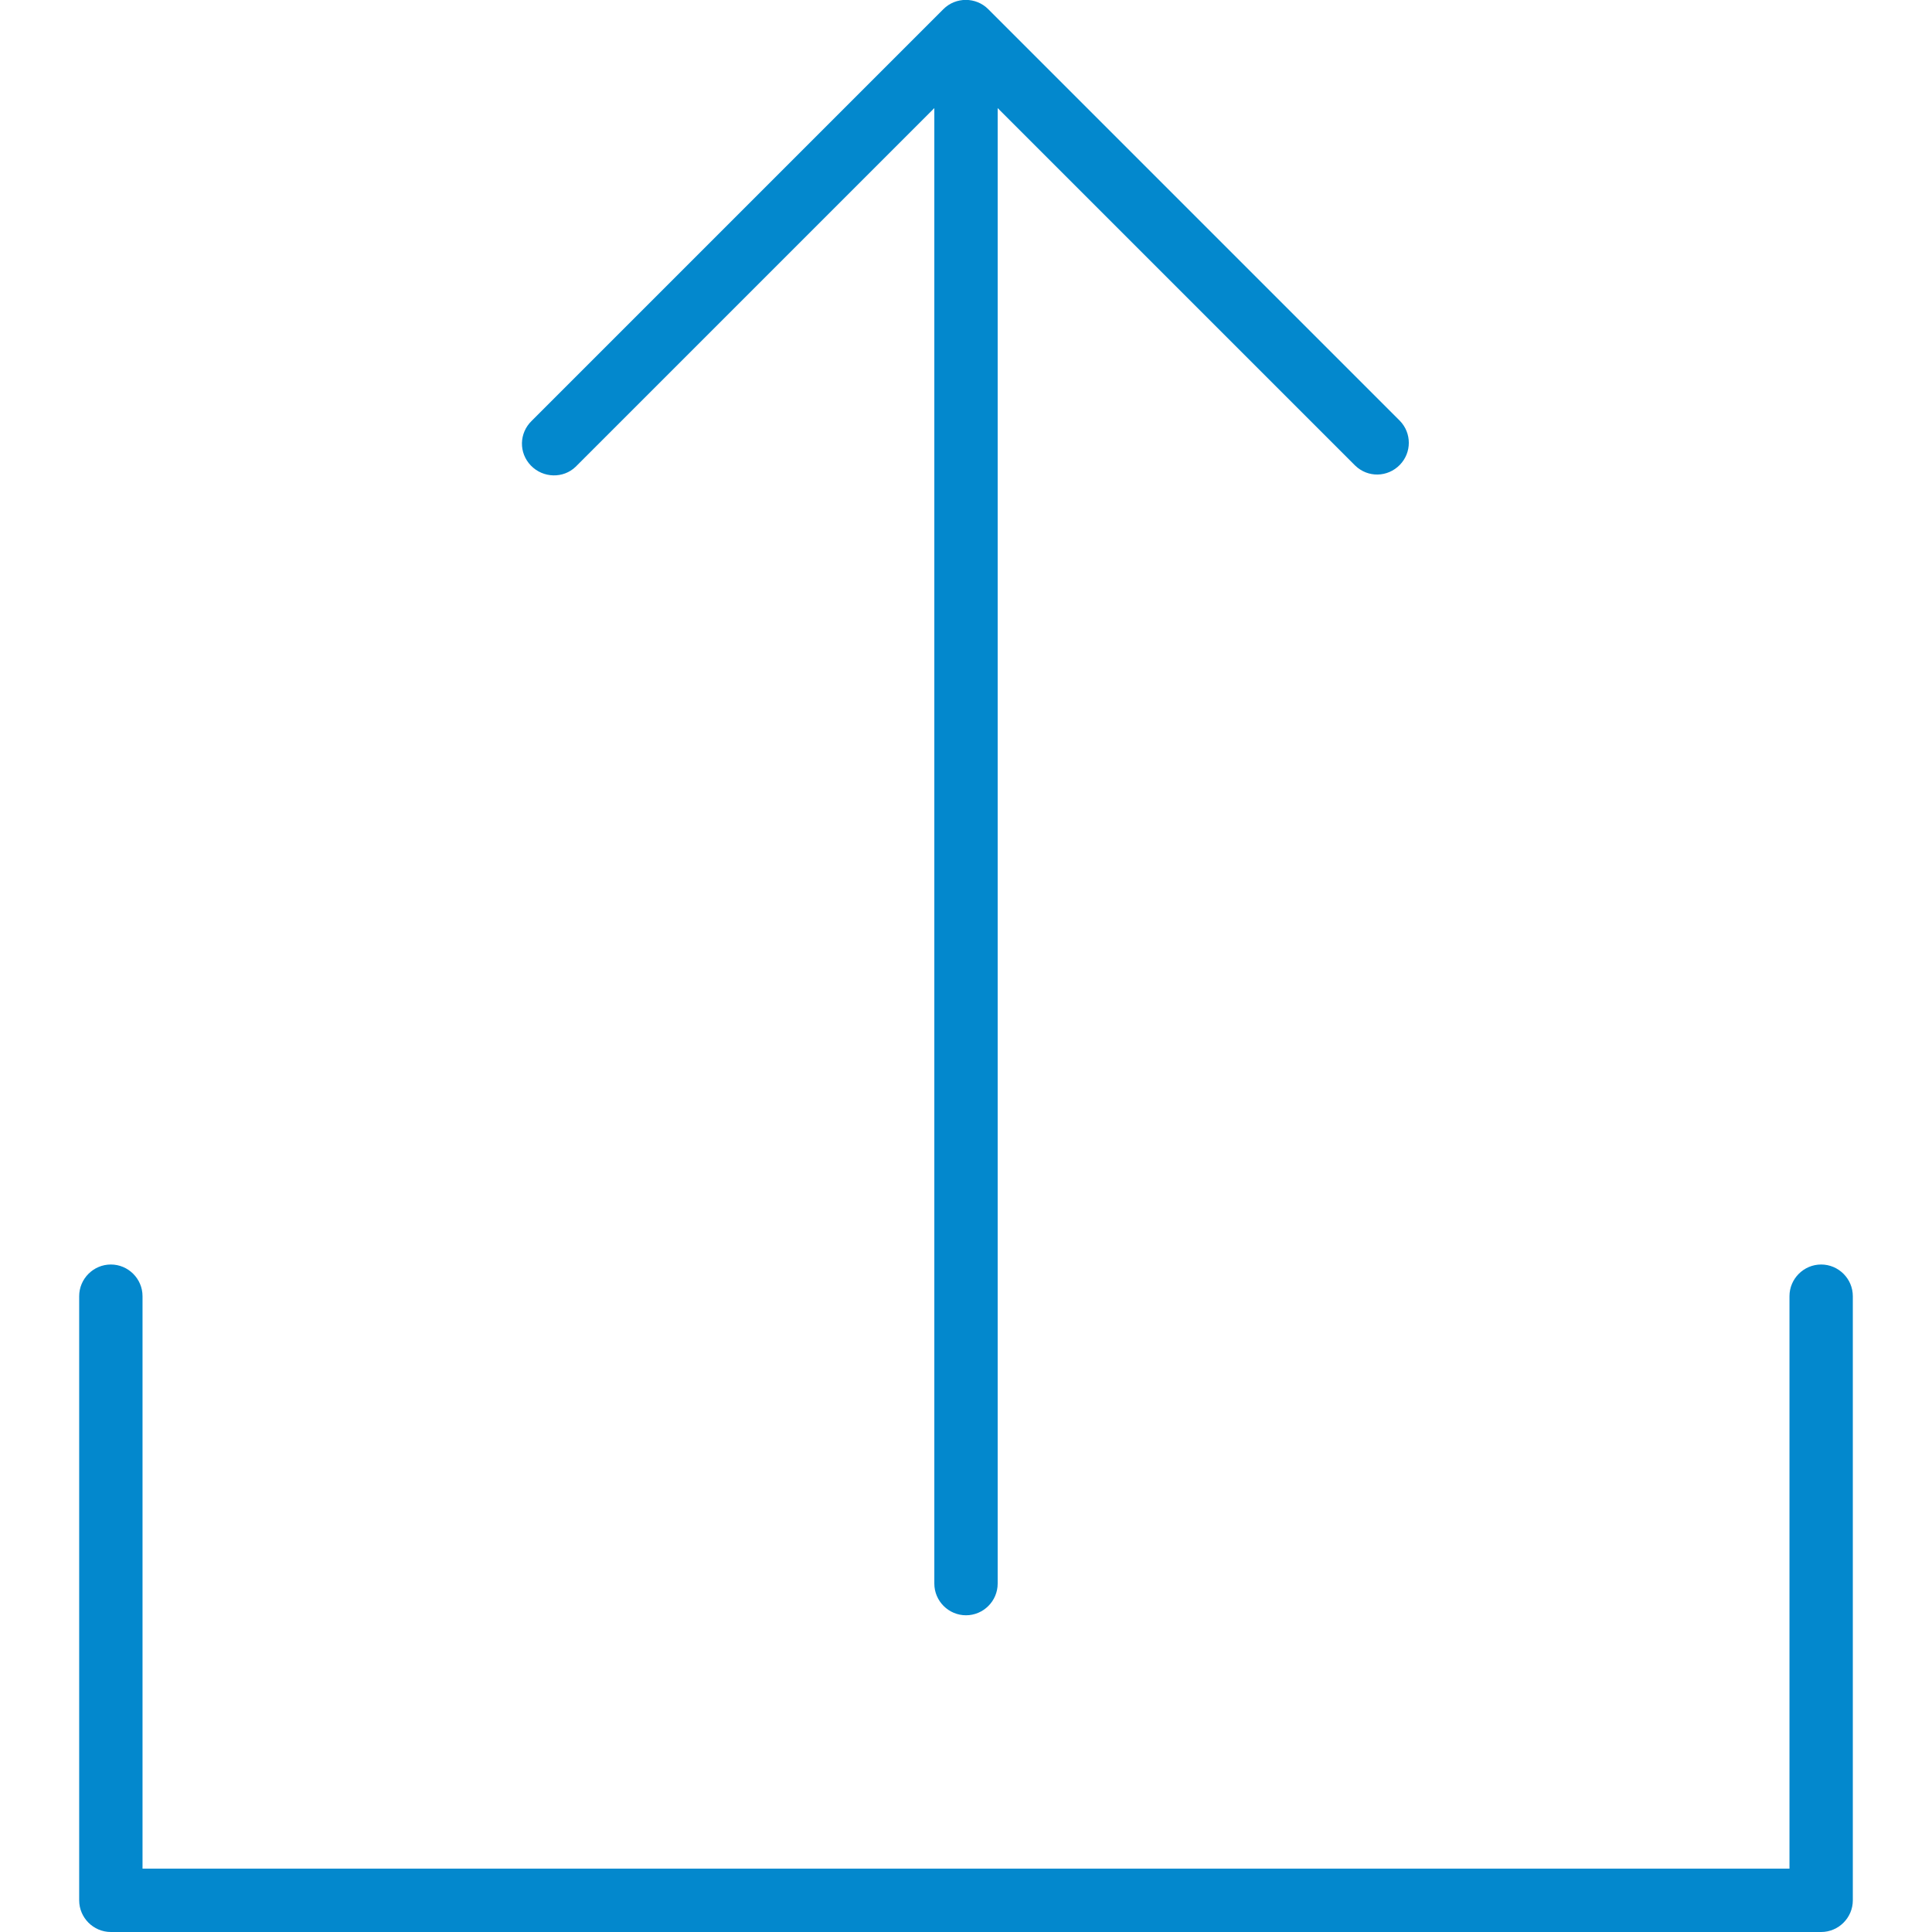
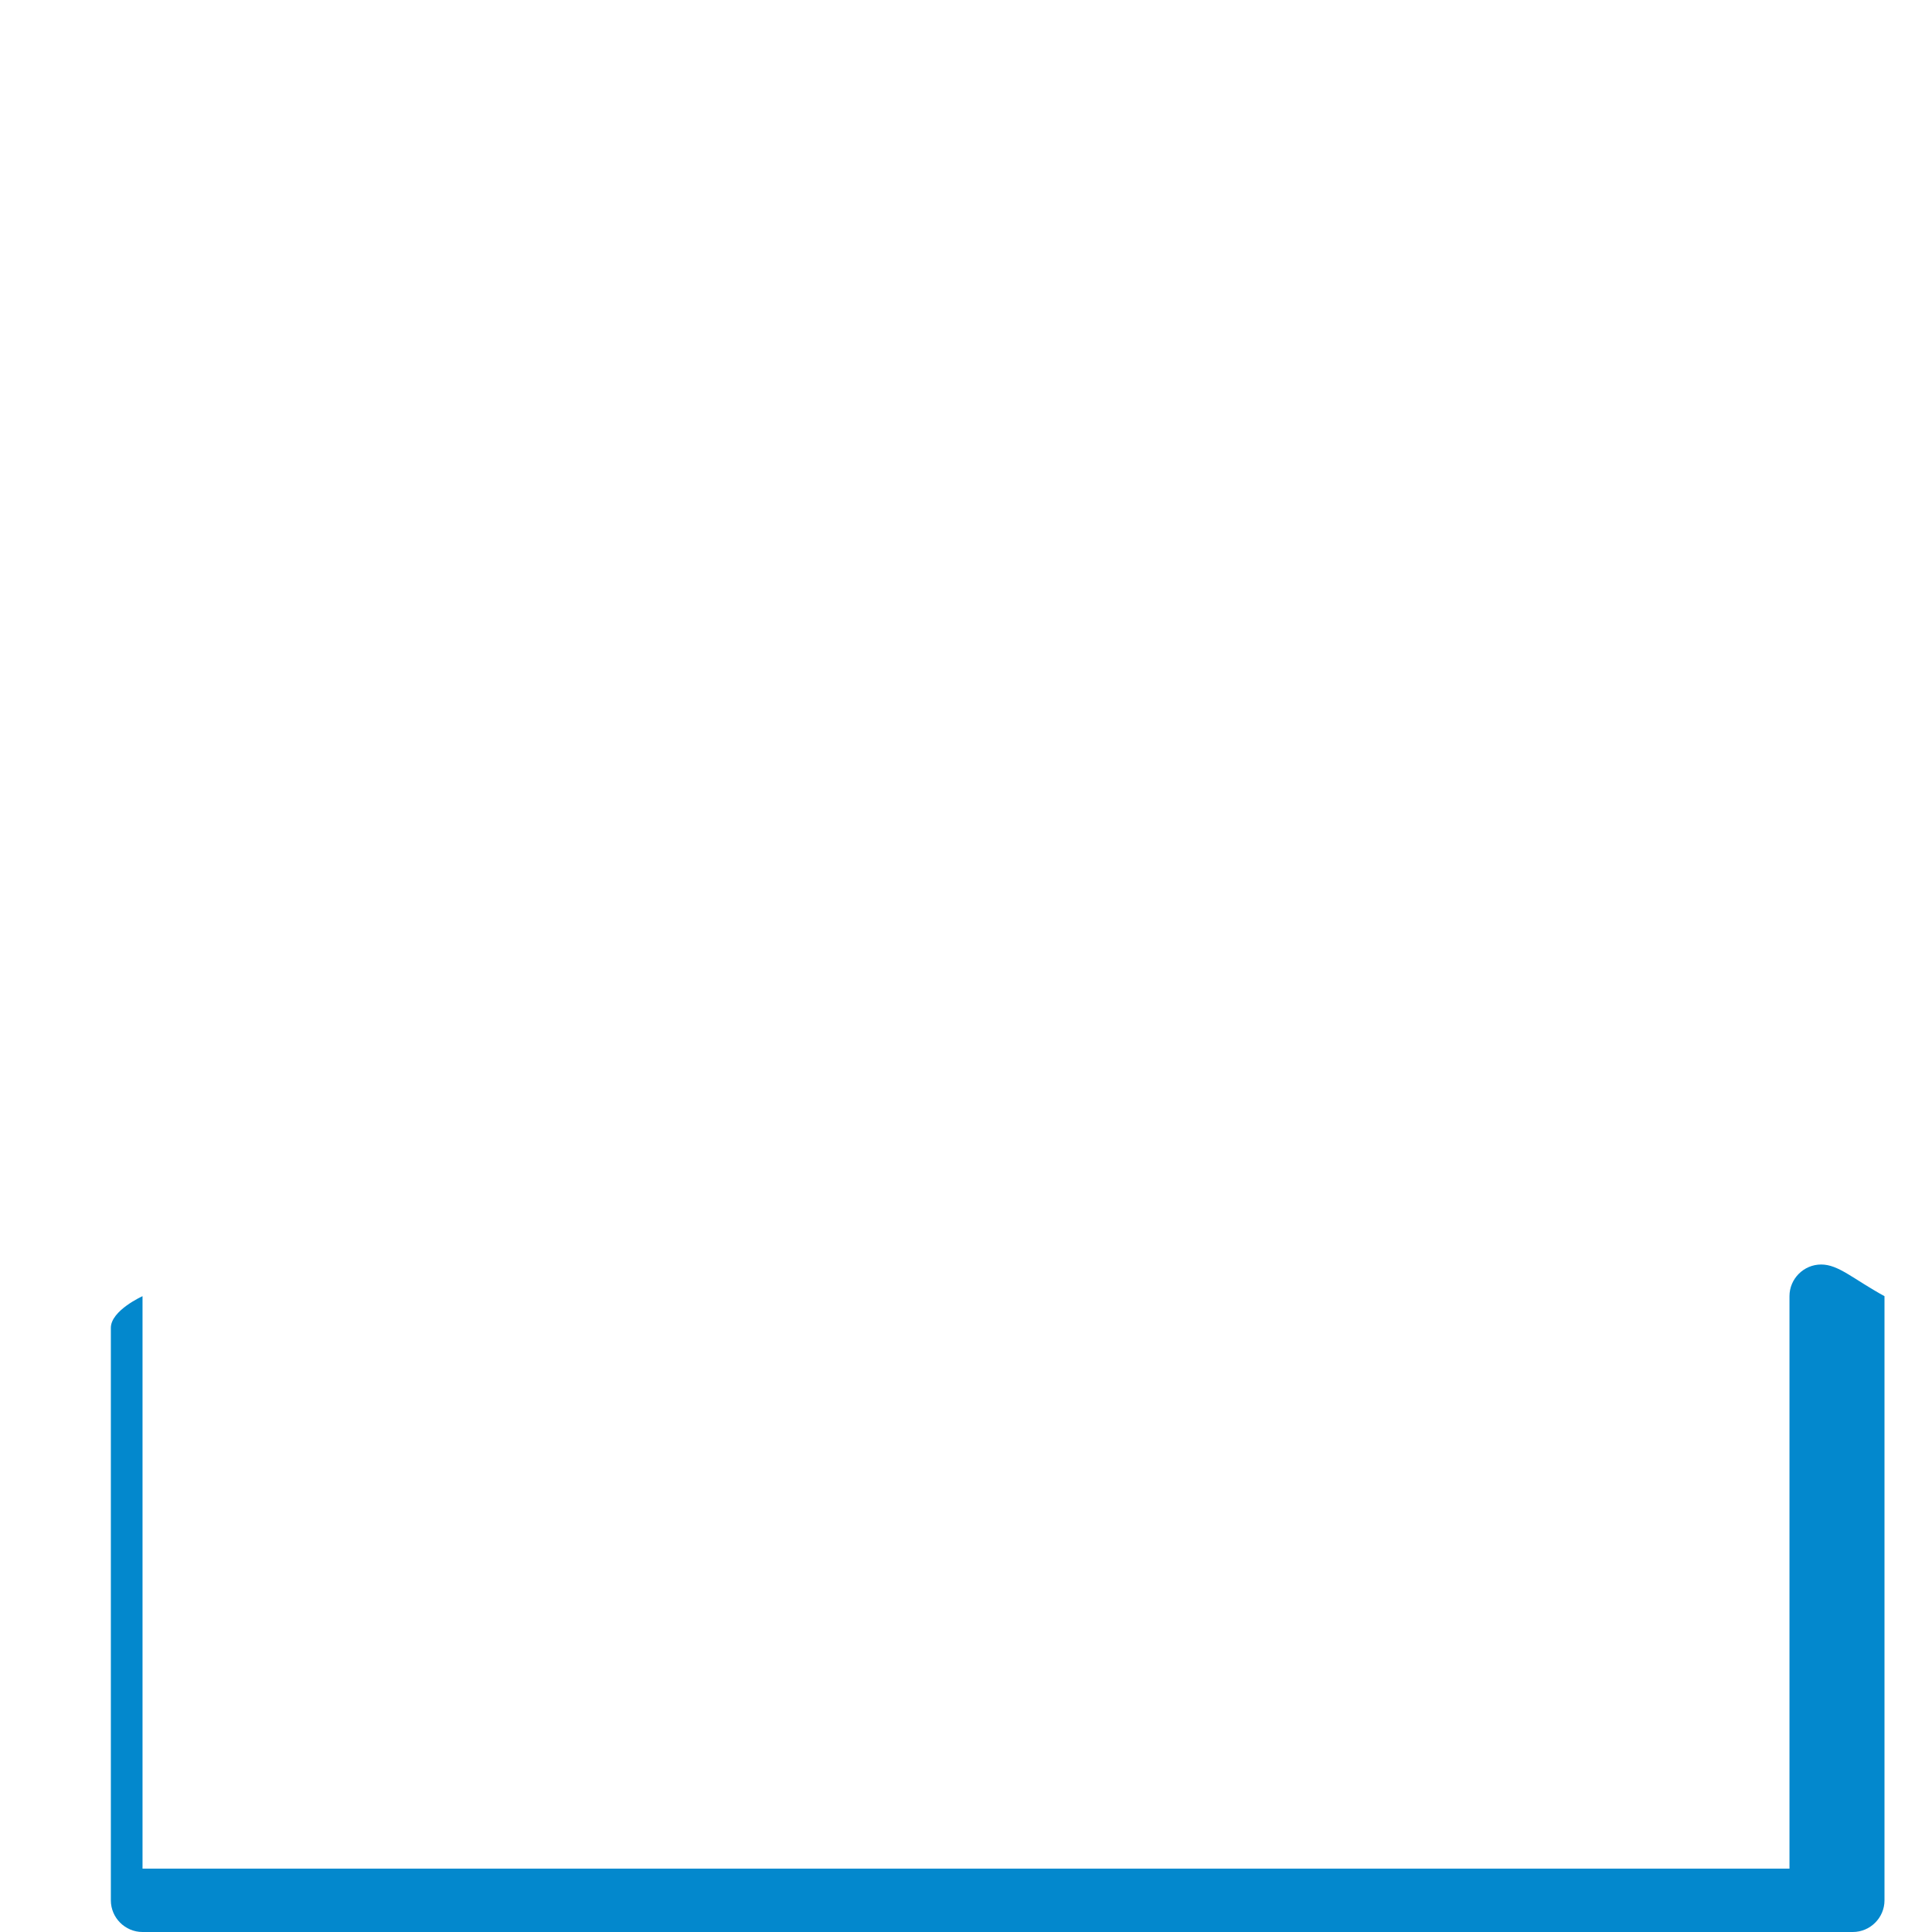
<svg xmlns="http://www.w3.org/2000/svg" version="1.1" id="Capa_1" x="0px" y="0px" viewBox="0 0 488 488" style="enable-background:new 0 0 488 488;" xml:space="preserve">
  <style type="text/css">
	.st0{fill:#0388CD;}
</style>
  <g>
    <g>
      <g>
-         <path class="st0" d="M460,319.4c-4.4,0-8,3.6-8,8V472H36V327.4c0-4.4-3.6-8-8-8s-8,3.6-8,8V480c0,4.4,3.6,8,8,8h432     c4.4,0,8-3.6,8-8V327.4C468,323,464.4,319.4,460,319.4z" />
-         <path class="st0" d="M145.4,117.9c0.1-0.1,0.1-0.1,0.2-0.2L236,27.3V400c0,4.4,3.6,8,8,8s8-3.6,8-8V27.3l90.3,90.3     c3.2,3.1,8.2,3,11.3-0.2c3-3.1,3-8,0-11.1l-104-104c-3.1-3.1-8.2-3.1-11.3,0c0,0,0,0,0,0l-104,104c-3.2,3.1-3.3,8.1-0.2,11.3     C137.2,120.8,142.3,120.9,145.4,117.9z" />
+         <path class="st0" d="M460,319.4c-4.4,0-8,3.6-8,8V472H36V327.4s-8,3.6-8,8V480c0,4.4,3.6,8,8,8h432     c4.4,0,8-3.6,8-8V327.4C468,323,464.4,319.4,460,319.4z" />
      </g>
    </g>
  </g>
</svg>